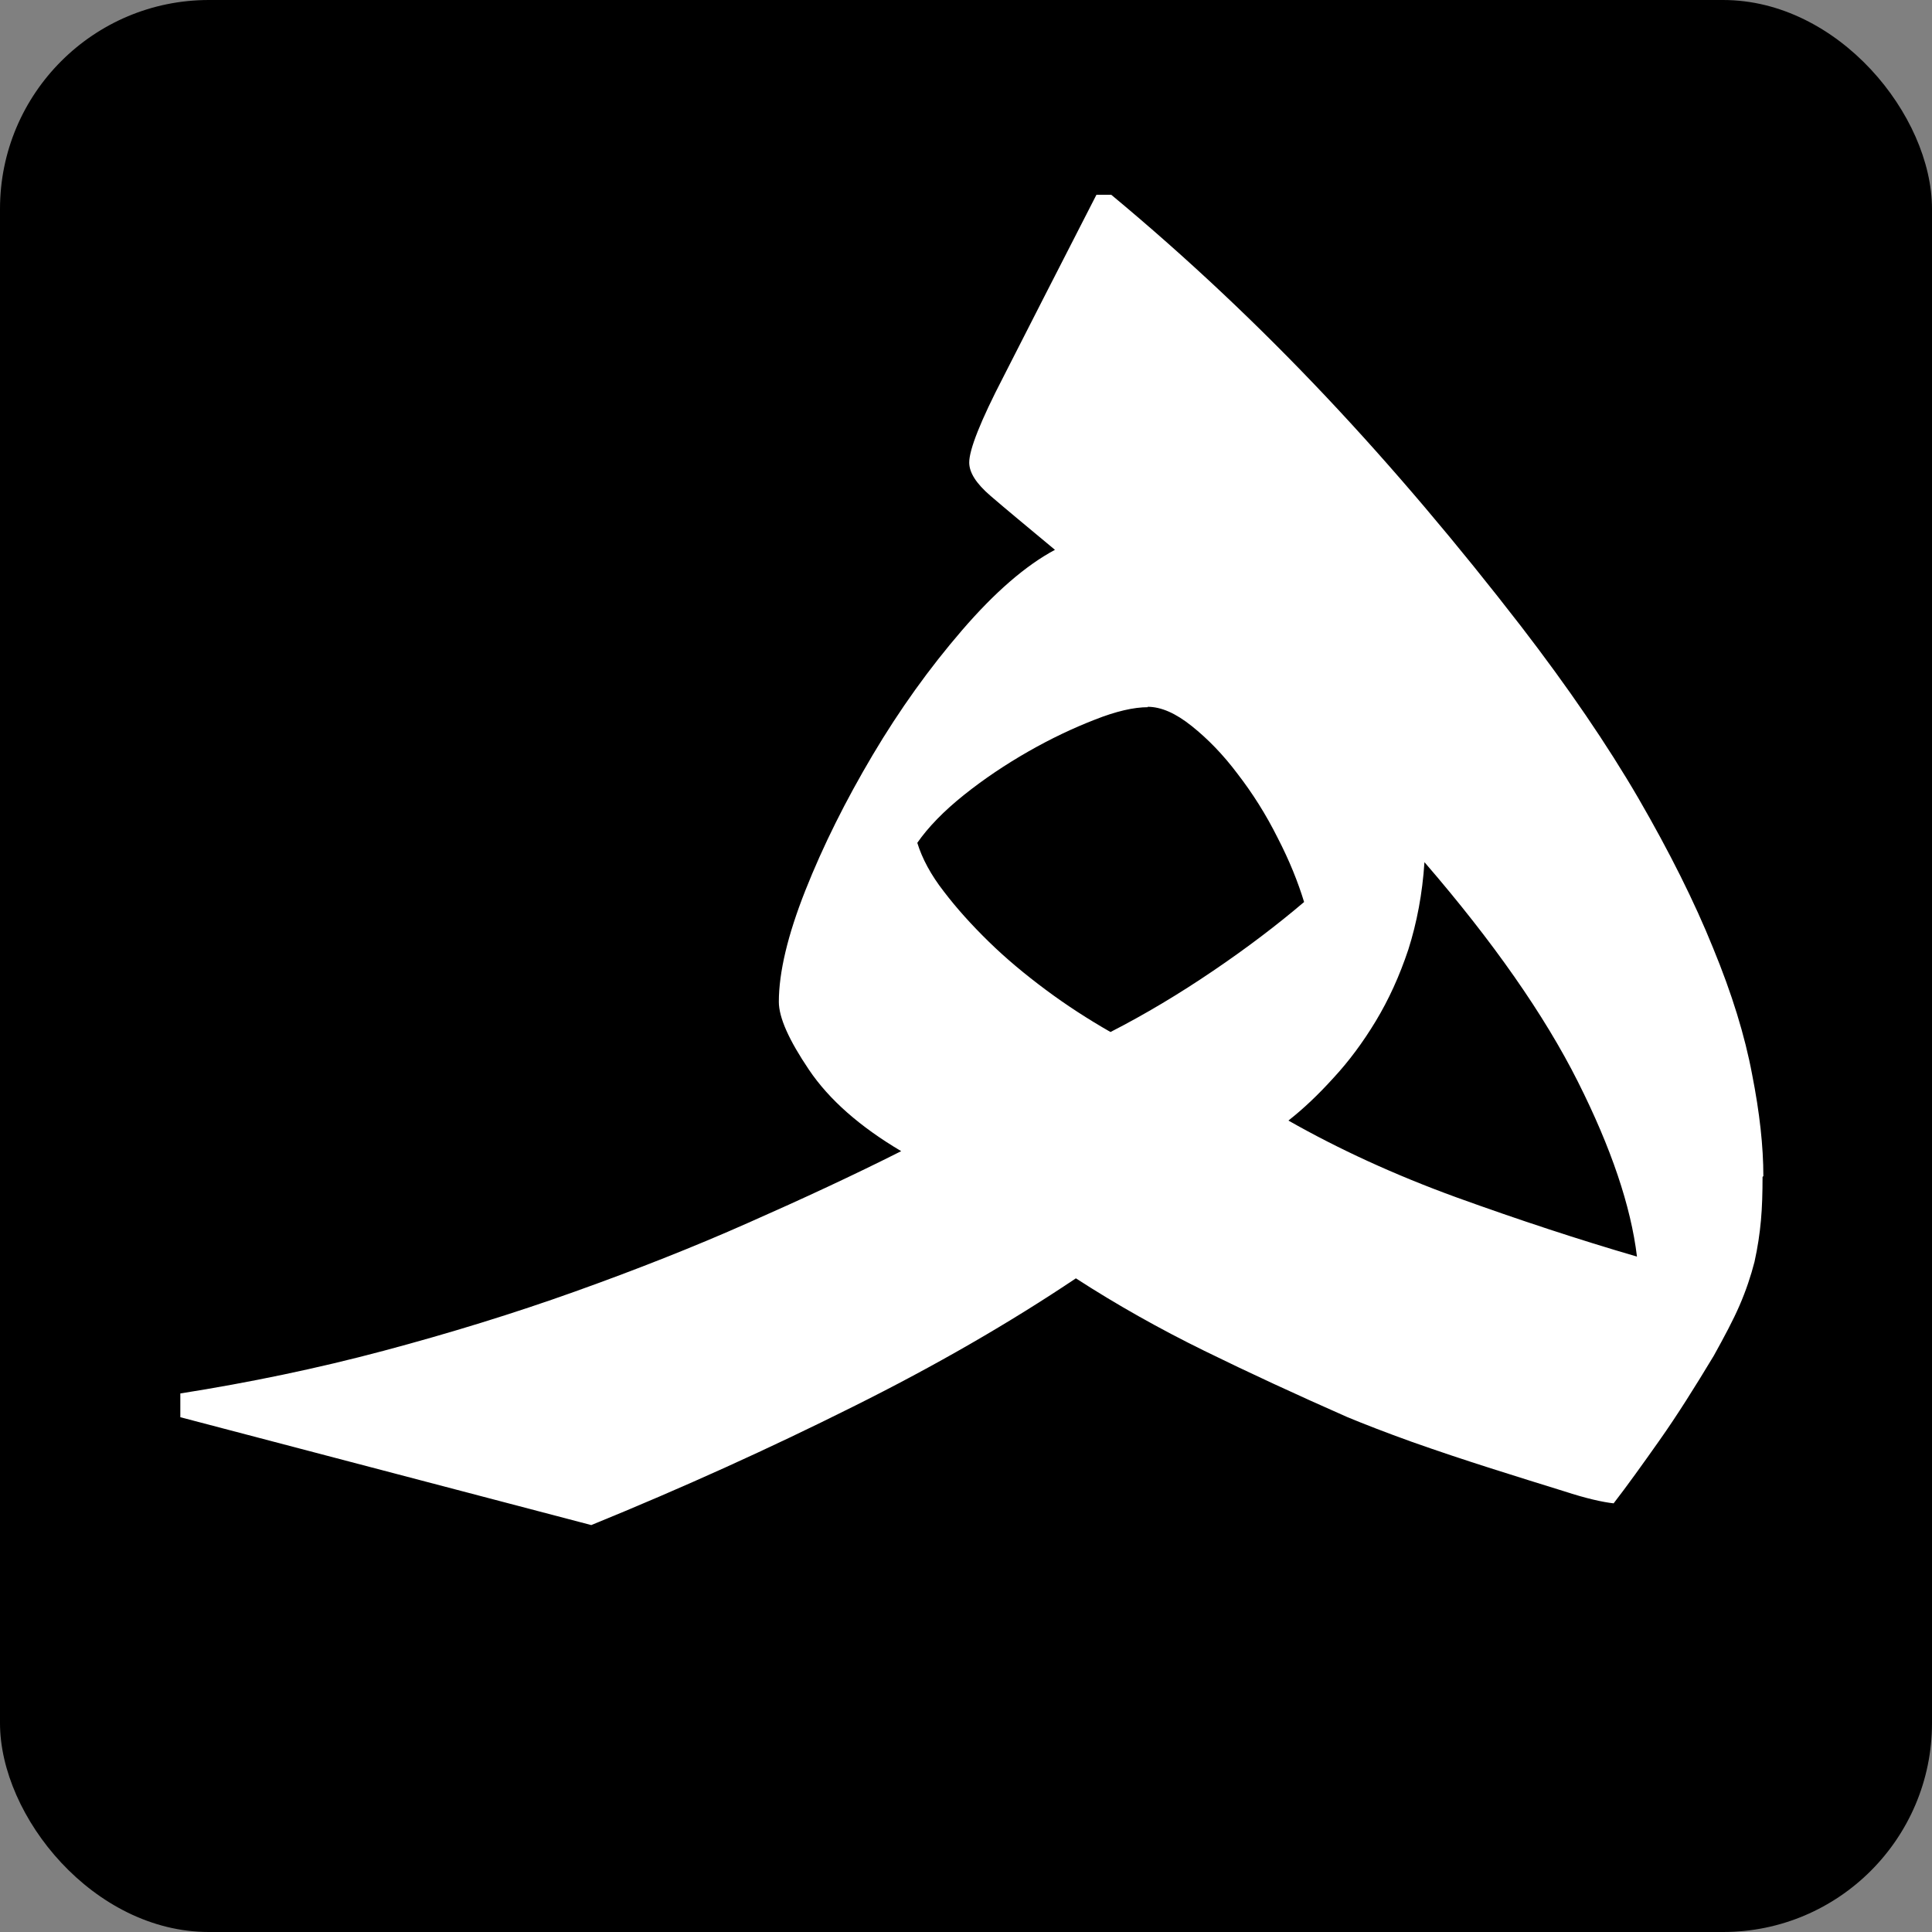
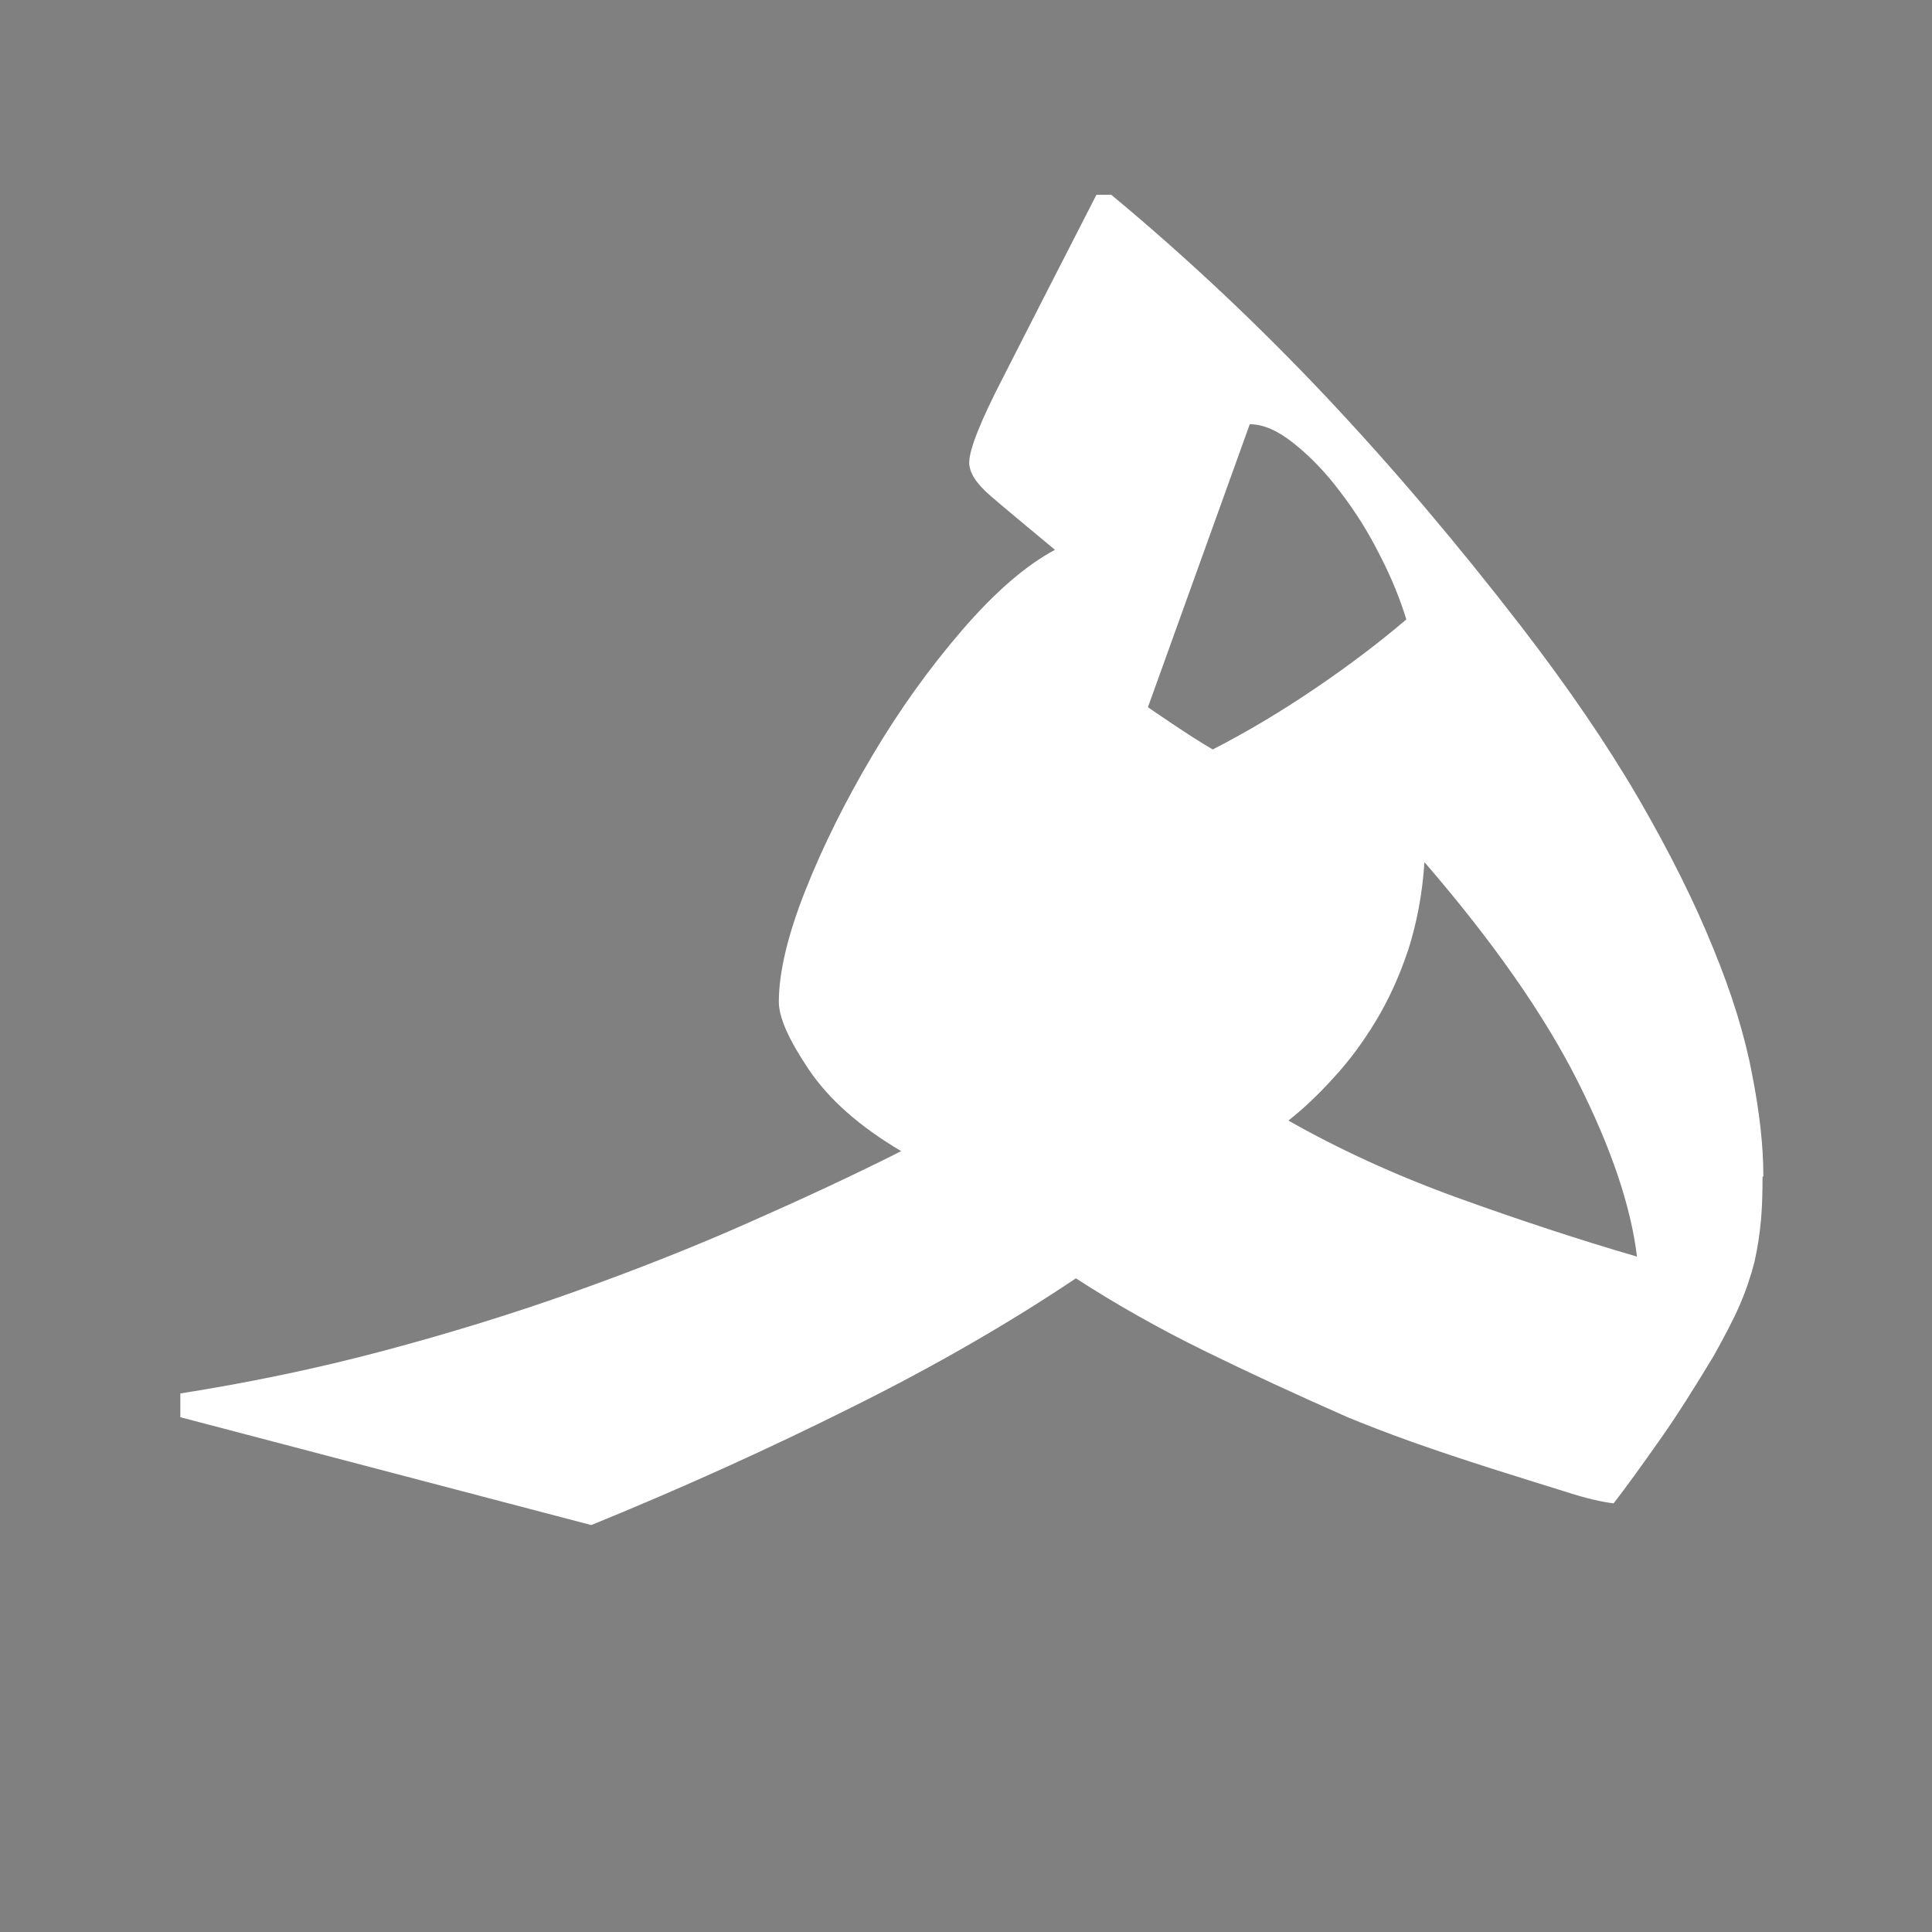
<svg xmlns="http://www.w3.org/2000/svg" id="Layer_1" data-name="Layer 1" viewBox="0 0 48 48">
  <rect x="0" y="0" width="48" height="48" fill="#808080" stroke="none" />
  <defs>
    <style>
      .cls-1 {
        fill: #fff;
      }
    </style>
  </defs>
-   <rect x="0" y="0" width="48" height="48" rx="5.19" ry="5.19" />
-   <path class="cls-1" d="M43.79,29.24c0,.39-.01.75-.04,1.08s-.08.67-.16,1.03c-.09.35-.21.71-.37,1.08-.16.37-.38.78-.64,1.25-.47.78-.91,1.48-1.34,2.09s-.81,1.14-1.15,1.58c-.27-.03-.68-.12-1.23-.3-.55-.17-1.16-.36-1.82-.57-.66-.21-1.32-.43-1.97-.66-.64-.23-1.18-.44-1.59-.61-1.27-.56-2.46-1.11-3.56-1.65s-2.17-1.14-3.19-1.8c-1.64,1.1-3.49,2.17-5.54,3.19-2.06,1.03-4.22,2.01-6.5,2.94l-10.21-2.68v-.59c1.71-.27,3.4-.62,5.05-1.06s3.24-.93,4.75-1.47,2.96-1.11,4.31-1.71c1.36-.6,2.63-1.19,3.8-1.78-1.03-.61-1.79-1.28-2.29-2.02s-.75-1.3-.75-1.69c0-.73.22-1.66.66-2.77.44-1.11,1-2.23,1.67-3.36.67-1.13,1.41-2.16,2.22-3.1.81-.94,1.58-1.61,2.31-2-.71-.59-1.24-1.03-1.6-1.34-.36-.31-.53-.58-.53-.83,0-.32.28-1.03.85-2.13.56-1.1,1.33-2.61,2.31-4.52h.37c1.89,1.57,3.66,3.24,5.33,5.01s3.28,3.68,4.85,5.71c1.17,1.52,2.14,2.94,2.92,4.28.77,1.33,1.39,2.57,1.85,3.71.47,1.14.79,2.18.97,3.14.19.96.28,1.8.28,2.53ZM28.52,17.57c-.35,0-.79.1-1.32.31-.54.21-1.09.47-1.65.79-.56.32-1.1.68-1.6,1.08-.5.4-.89.8-1.16,1.19.12.39.34.8.66,1.21.32.42.69.83,1.12,1.25.43.42.9.81,1.41,1.19s1.05.73,1.61,1.05c.86-.44,1.71-.95,2.55-1.52.84-.57,1.59-1.14,2.26-1.71-.15-.49-.36-1.02-.66-1.6-.29-.58-.62-1.1-.99-1.58-.36-.48-.74-.87-1.14-1.19s-.76-.48-1.1-.48ZM35.39,21.42c-.05.78-.19,1.51-.4,2.17-.22.66-.49,1.25-.81,1.78-.32.53-.67,1-1.05,1.41-.38.42-.75.77-1.12,1.06,1.25.71,2.64,1.35,4.18,1.91,1.55.56,3.04,1.05,4.48,1.47-.15-1.25-.64-2.7-1.47-4.35-.83-1.65-2.1-3.47-3.81-5.45Z" />
+   <path class="cls-1" d="M43.79,29.24c0,.39-.01.75-.04,1.08s-.08.67-.16,1.03c-.09.35-.21.71-.37,1.08-.16.37-.38.78-.64,1.25-.47.78-.91,1.48-1.34,2.09s-.81,1.14-1.15,1.58c-.27-.03-.68-.12-1.23-.3-.55-.17-1.16-.36-1.82-.57-.66-.21-1.32-.43-1.97-.66-.64-.23-1.18-.44-1.59-.61-1.27-.56-2.46-1.11-3.56-1.65s-2.17-1.14-3.19-1.8c-1.64,1.1-3.49,2.17-5.54,3.19-2.06,1.03-4.22,2.01-6.5,2.94l-10.21-2.68v-.59c1.71-.27,3.4-.62,5.05-1.06s3.24-.93,4.75-1.47,2.96-1.11,4.31-1.71c1.36-.6,2.63-1.19,3.8-1.78-1.03-.61-1.79-1.28-2.29-2.02s-.75-1.3-.75-1.69c0-.73.22-1.66.66-2.77.44-1.11,1-2.23,1.67-3.36.67-1.13,1.41-2.16,2.22-3.1.81-.94,1.58-1.61,2.31-2-.71-.59-1.24-1.03-1.6-1.34-.36-.31-.53-.58-.53-.83,0-.32.28-1.03.85-2.13.56-1.1,1.33-2.61,2.31-4.52h.37c1.89,1.57,3.66,3.24,5.33,5.01s3.28,3.68,4.85,5.71c1.17,1.52,2.14,2.94,2.92,4.28.77,1.33,1.39,2.57,1.85,3.71.47,1.14.79,2.18.97,3.14.19.96.28,1.8.28,2.53ZM28.52,17.57s1.05.73,1.61,1.05c.86-.44,1.71-.95,2.55-1.52.84-.57,1.59-1.14,2.26-1.71-.15-.49-.36-1.02-.66-1.6-.29-.58-.62-1.1-.99-1.58-.36-.48-.74-.87-1.14-1.19s-.76-.48-1.1-.48ZM35.39,21.42c-.05.78-.19,1.51-.4,2.17-.22.66-.49,1.25-.81,1.78-.32.53-.67,1-1.05,1.41-.38.42-.75.77-1.12,1.06,1.25.71,2.64,1.35,4.18,1.91,1.55.56,3.04,1.05,4.48,1.47-.15-1.25-.64-2.7-1.47-4.35-.83-1.65-2.1-3.47-3.81-5.45Z" />
</svg>